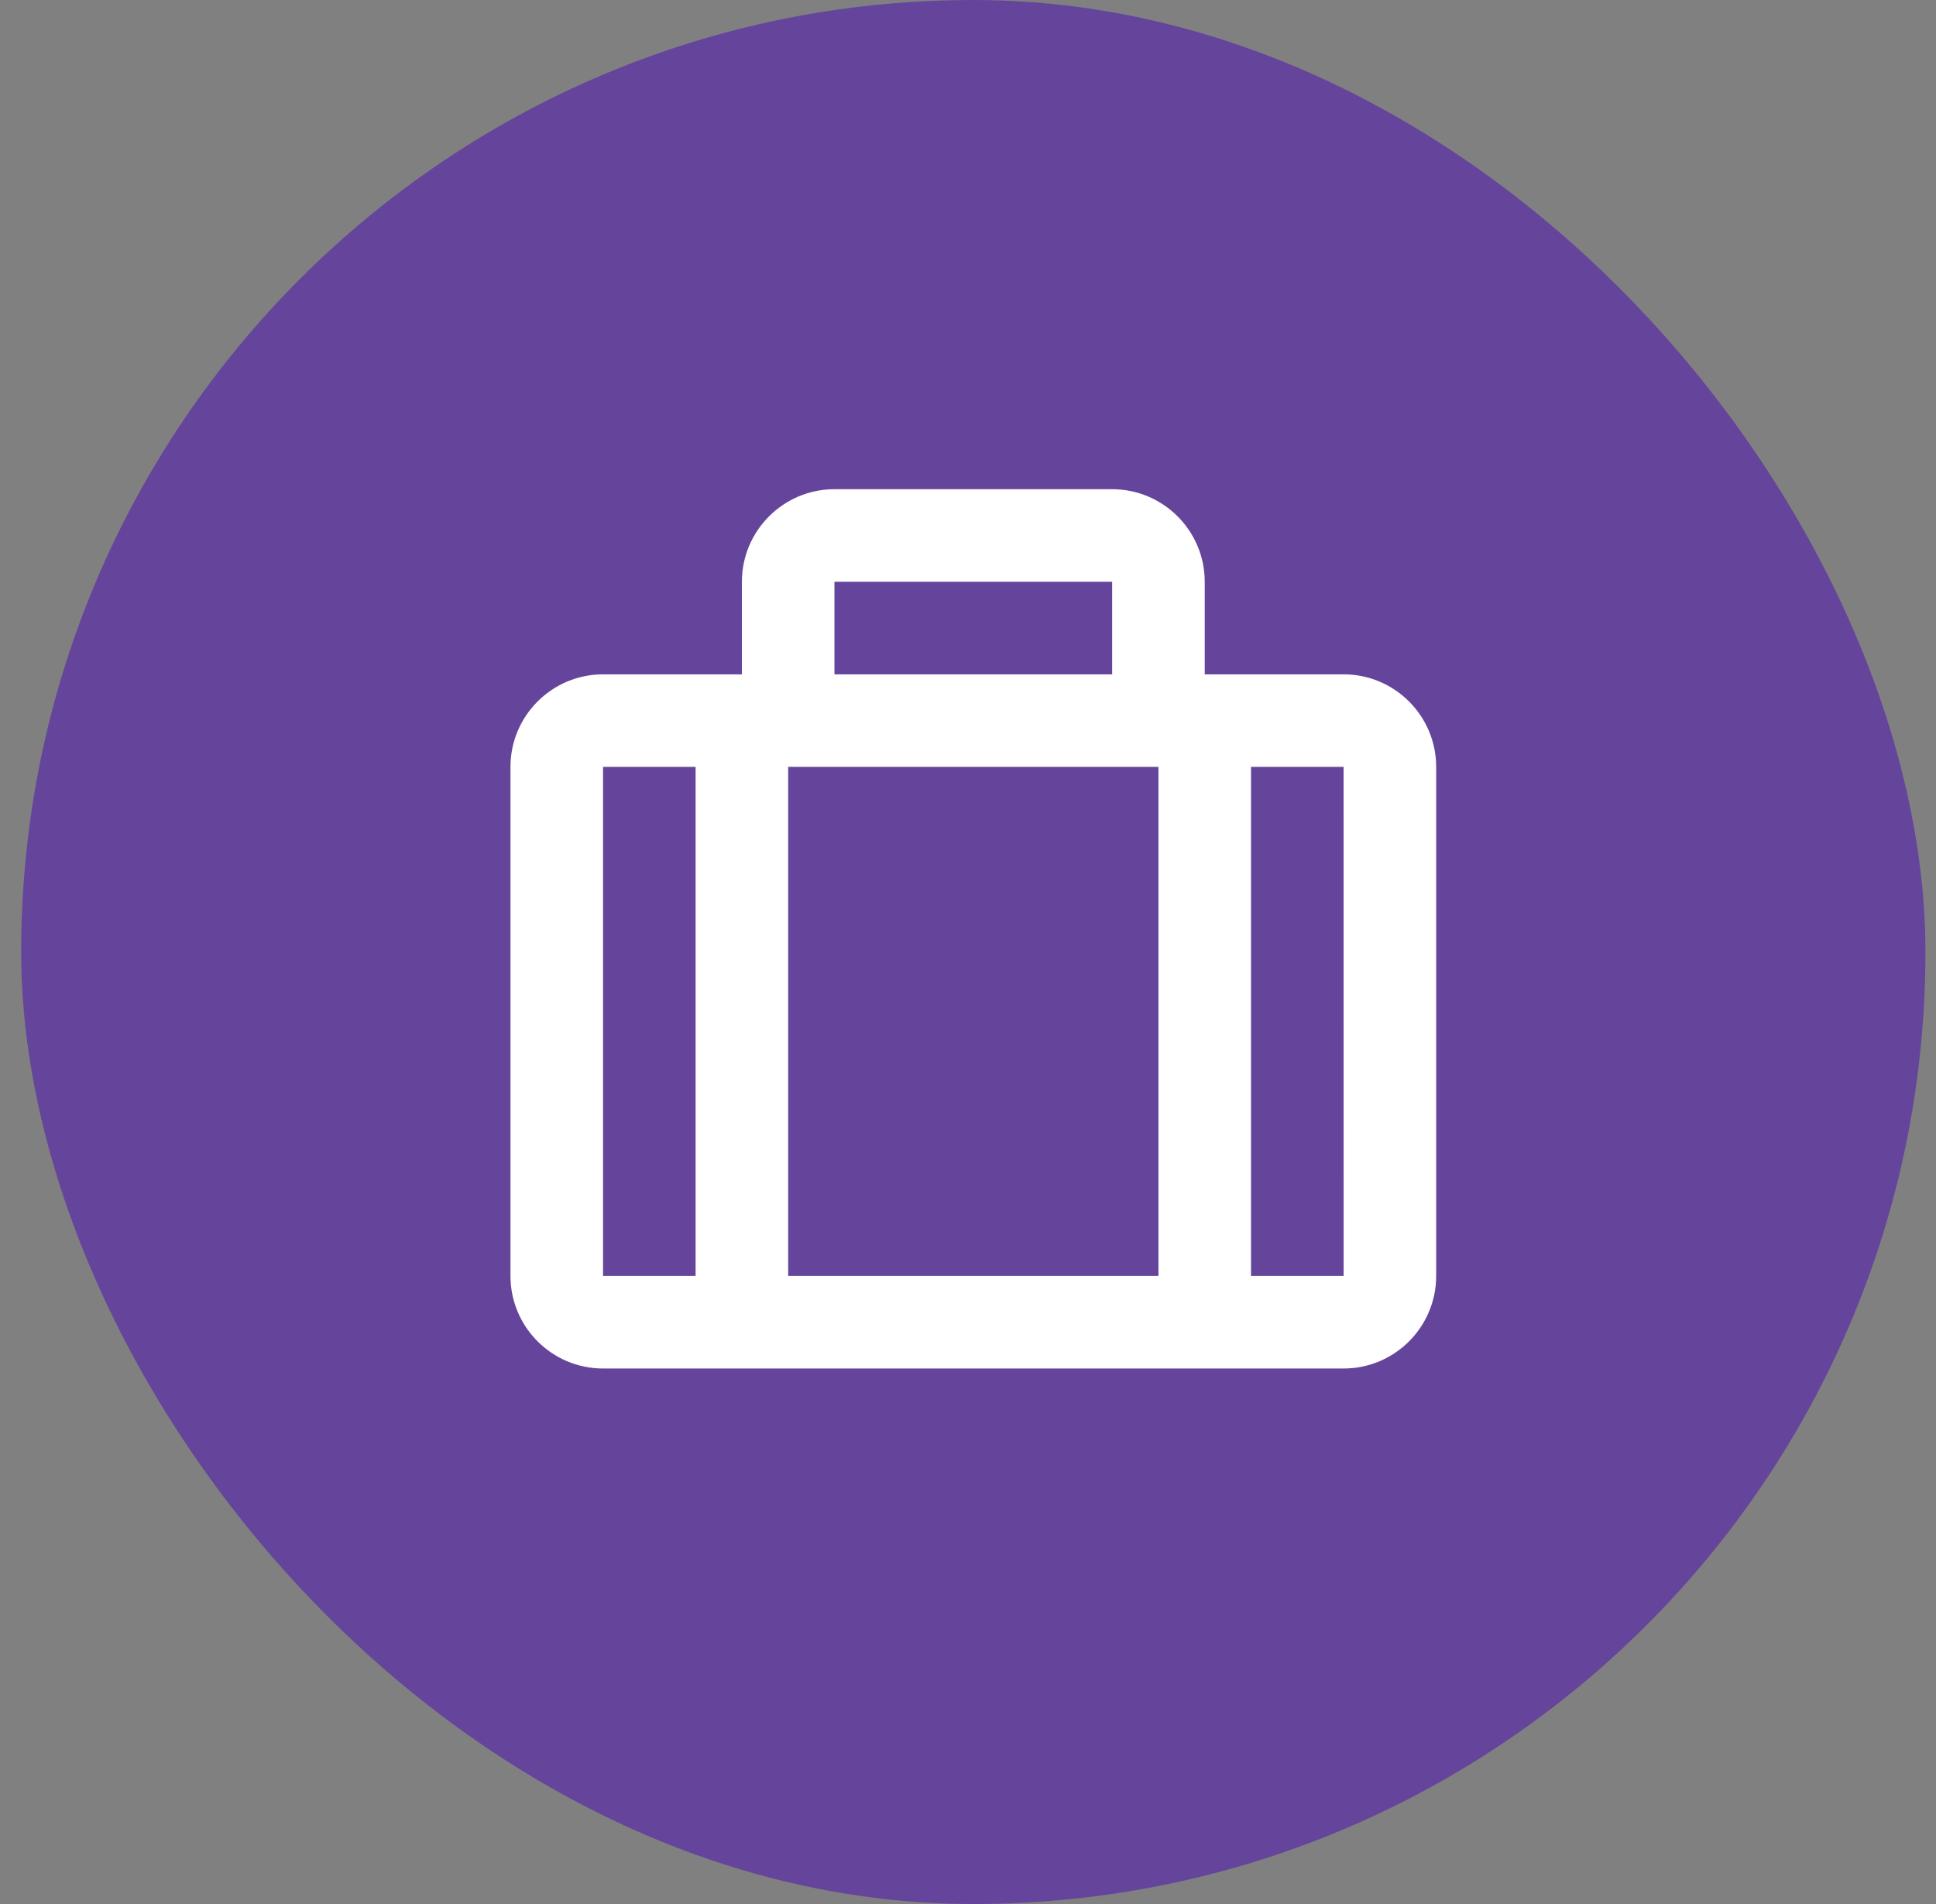
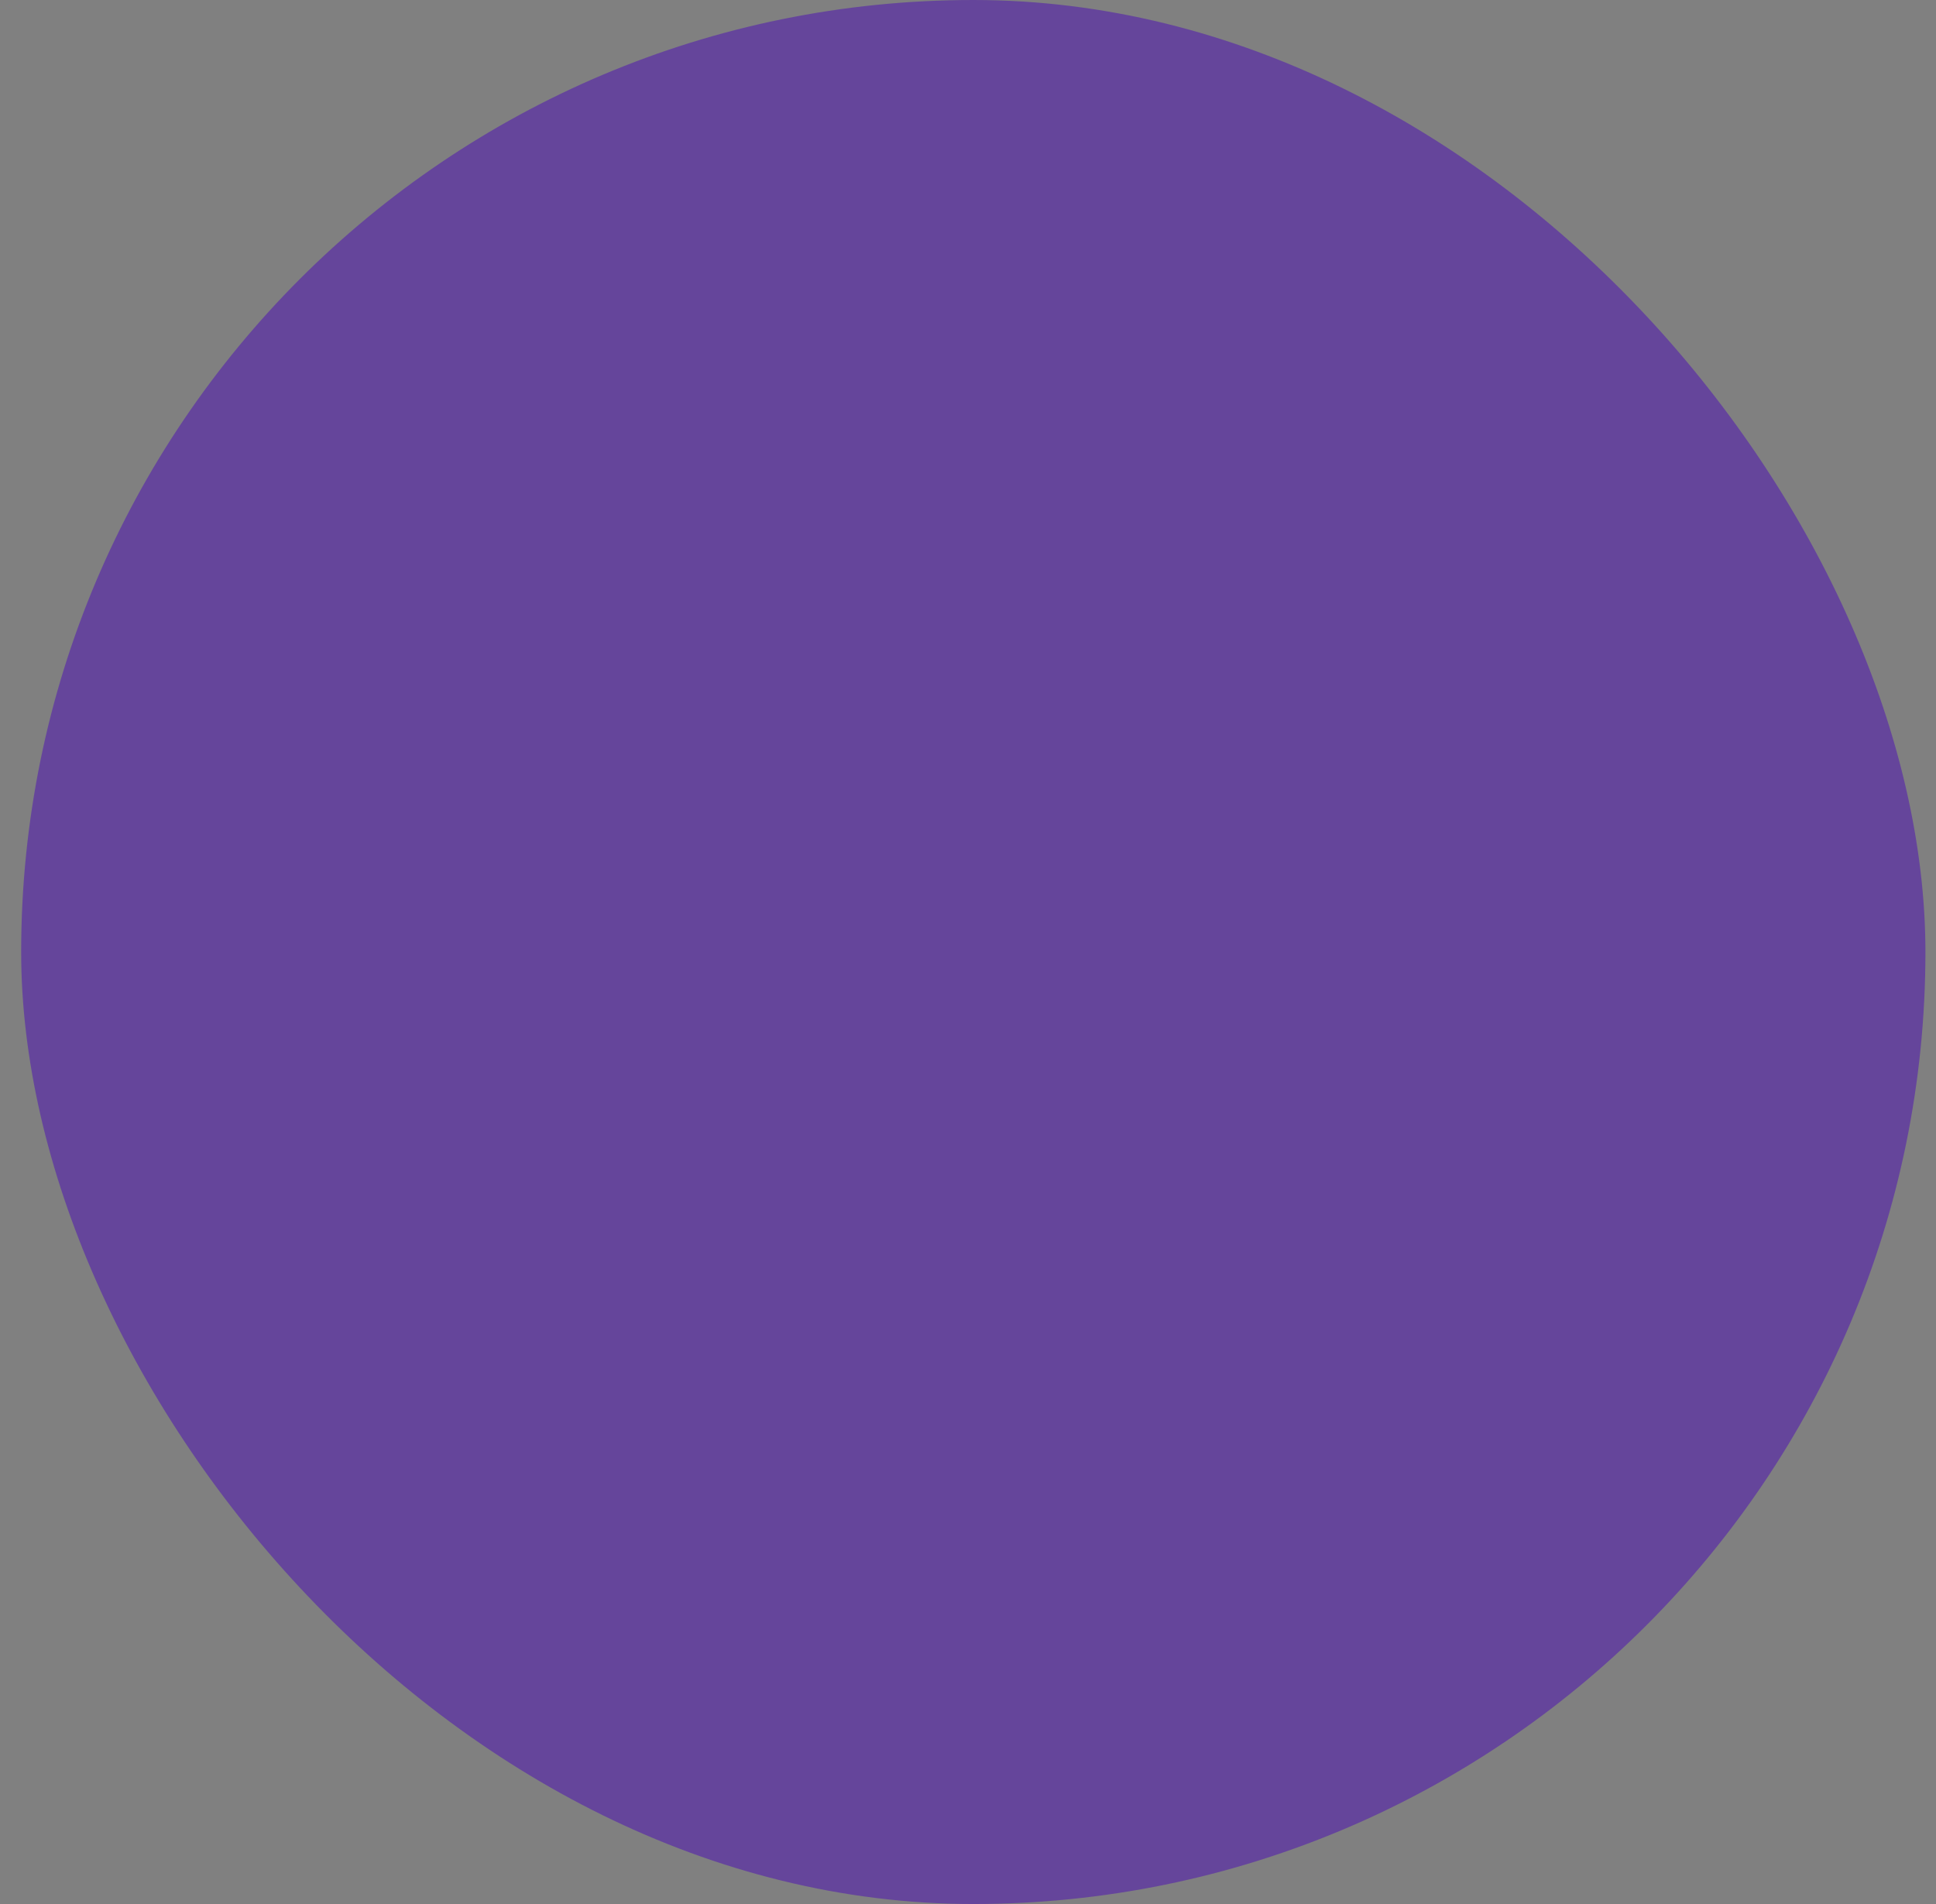
<svg xmlns="http://www.w3.org/2000/svg" width="61" height="60" viewBox="0 0 61 60" fill="none">
  <rect x="0" y="0" width="61" height="60" fill="#808080" stroke="none" />
  <rect x="0.667" width="60" height="60" rx="30" fill="#65459B" />
-   <path d="M42.334 21.25H37.959V18.333C37.959 16.725 36.651 15.416 35.042 15.416H26.292C24.684 15.416 23.376 16.725 23.376 18.333V21.25H19.001C17.392 21.25 16.084 22.558 16.084 24.166V40.208C16.084 41.817 17.392 43.125 19.001 43.125H42.334C43.943 43.125 45.251 41.817 45.251 40.208V24.166C45.251 22.558 43.943 21.25 42.334 21.25ZM36.501 24.166V40.208H24.834V24.166H36.501ZM35.042 18.333V21.25H26.292V18.333H35.042ZM19.001 24.166H21.917V40.208H19.001V24.166ZM39.417 40.208V24.166H42.334L42.335 40.208H39.417Z" fill="white" />
</svg>